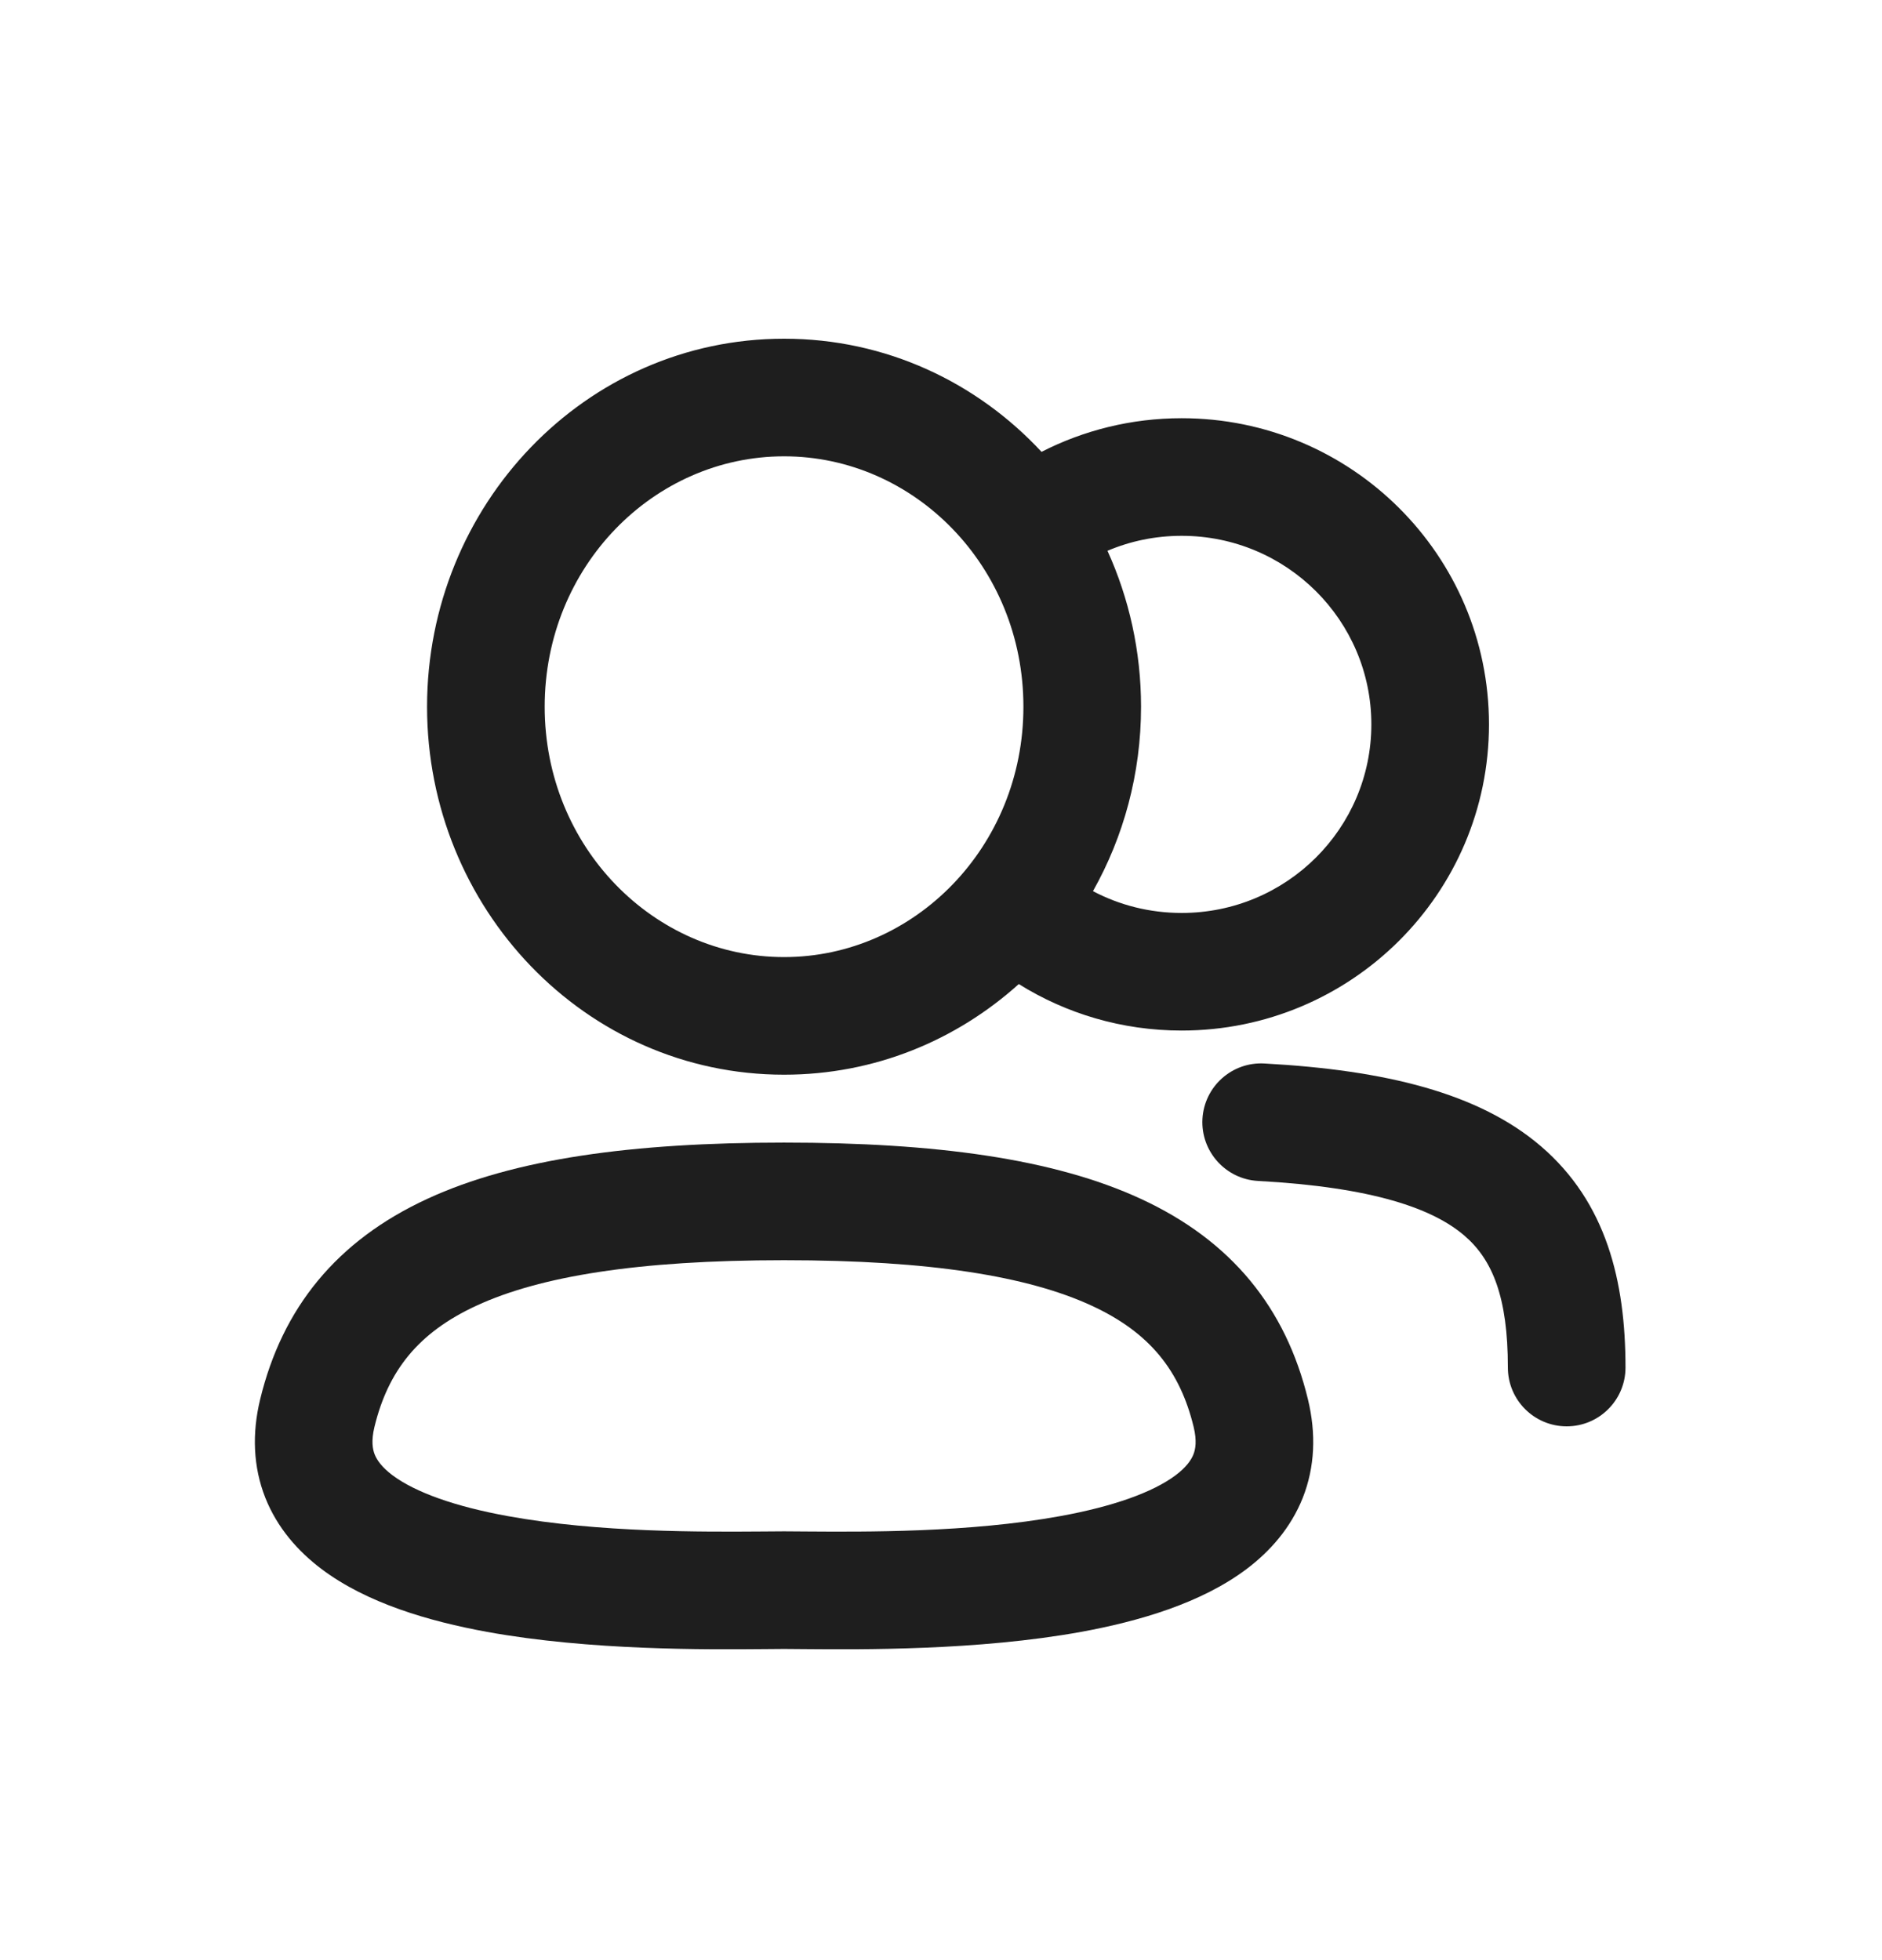
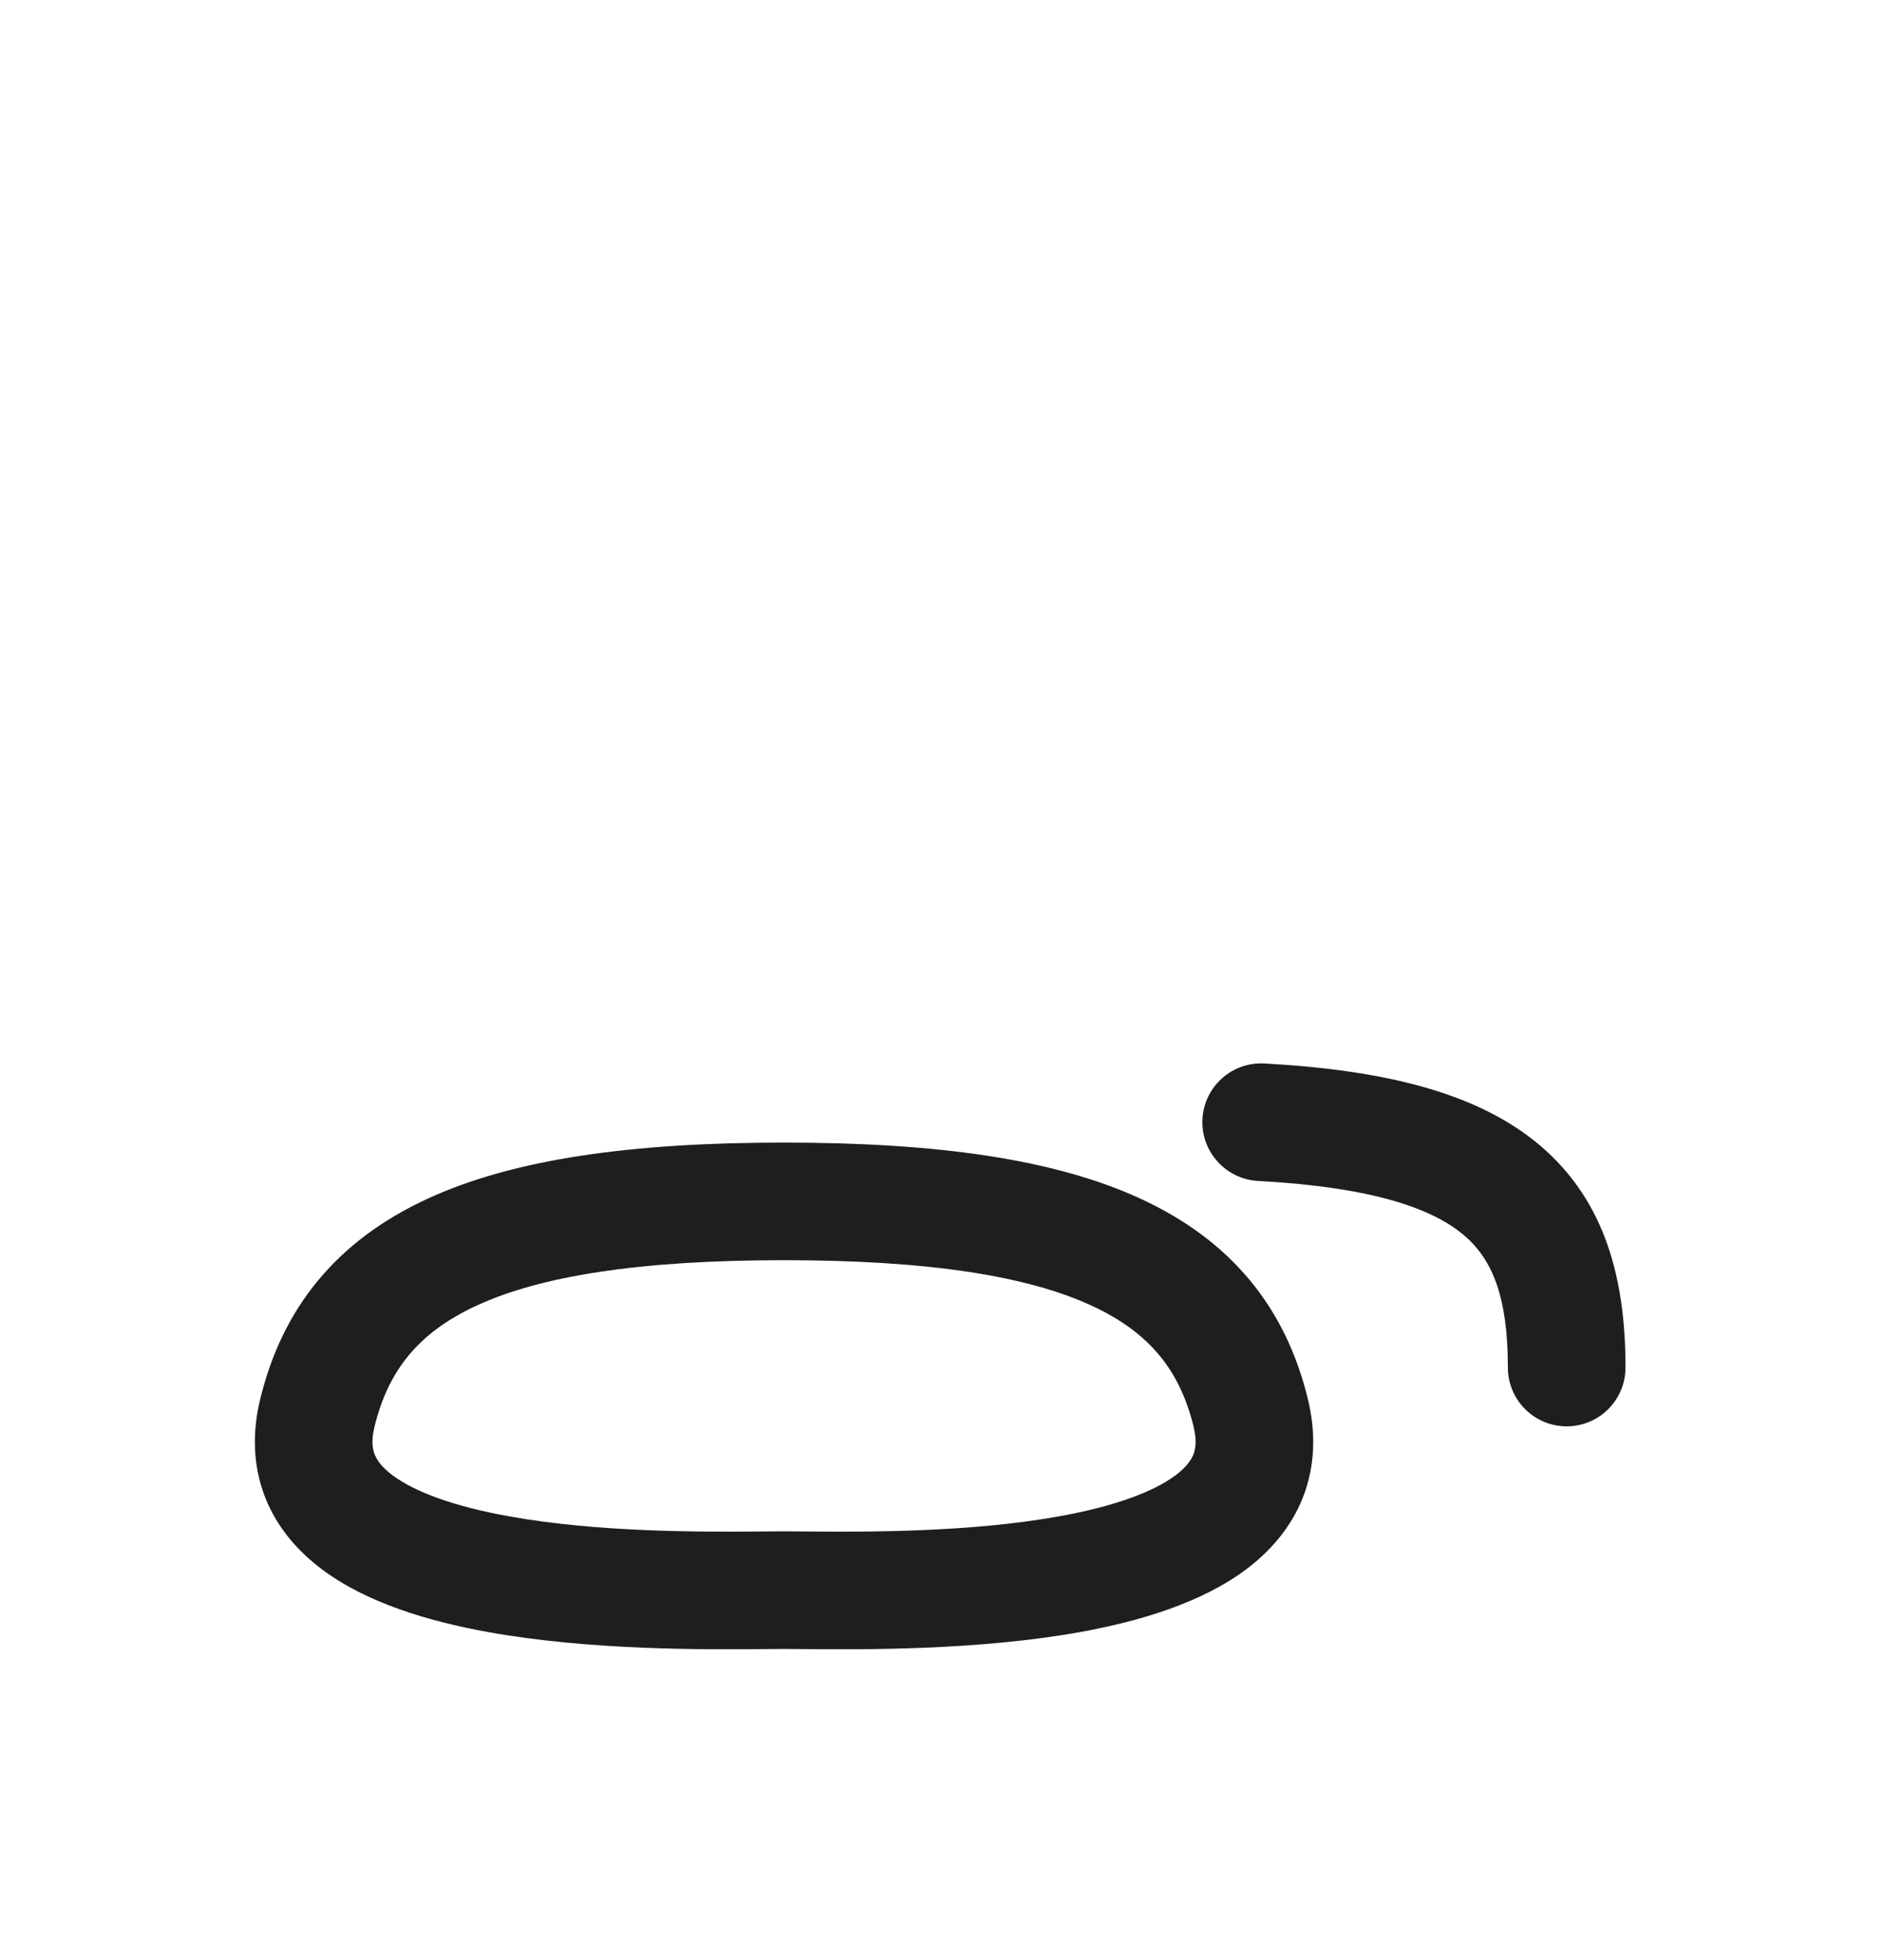
<svg xmlns="http://www.w3.org/2000/svg" width="24" height="25" viewBox="0 0 24 25" fill="none">
-   <path fill-rule="evenodd" clip-rule="evenodd" d="M5.446 9.014C5.446 6.448 7.459 4.32 9.999 4.32C11.297 4.32 12.458 4.876 13.282 5.763C13.818 5.489 14.426 5.334 15.069 5.334C17.23 5.334 18.988 7.079 18.988 9.239C18.988 11.399 17.23 13.144 15.069 13.144C14.306 13.144 13.594 12.927 12.992 12.551C12.195 13.269 11.151 13.707 9.999 13.707C7.459 13.707 5.446 11.58 5.446 9.014ZM9.999 5.82C8.338 5.82 6.946 7.224 6.946 9.014C6.946 10.803 8.338 12.207 9.999 12.207C11.659 12.207 13.051 10.803 13.051 9.014C13.051 7.224 11.659 5.82 9.999 5.82ZM13.938 11.366C14.275 11.544 14.66 11.644 15.069 11.644C16.408 11.644 17.488 10.564 17.488 9.239C17.488 7.914 16.408 6.834 15.069 6.834C14.732 6.834 14.413 6.902 14.123 7.025C14.398 7.631 14.551 8.306 14.551 9.014C14.551 9.867 14.329 10.672 13.938 11.366Z" fill="#1E1E1E" />
  <path d="M15.334 14.272C15.357 13.858 15.71 13.541 16.124 13.564C17.672 13.649 18.859 13.941 19.651 14.62C20.486 15.337 20.729 16.342 20.729 17.442C20.729 17.856 20.393 18.192 19.979 18.192C19.565 18.192 19.229 17.856 19.229 17.442C19.229 16.542 19.032 16.066 18.674 15.759C18.273 15.415 17.511 15.142 16.042 15.062C15.629 15.039 15.312 14.685 15.334 14.272Z" fill="#1E1E1E" />
  <path fill-rule="evenodd" clip-rule="evenodd" d="M5.452 15.289C6.557 14.779 8.063 14.573 9.998 14.573C11.934 14.573 13.44 14.779 14.545 15.289C15.706 15.824 16.397 16.683 16.679 17.846C16.785 18.282 16.769 18.709 16.614 19.102C16.46 19.49 16.194 19.788 15.894 20.014C15.316 20.448 14.526 20.678 13.789 20.813C12.471 21.053 10.975 21.039 10.248 21.033C10.15 21.032 10.066 21.031 9.999 21.031C9.931 21.031 9.847 21.032 9.749 21.033C9.022 21.039 7.526 21.053 6.208 20.813C5.471 20.678 4.681 20.448 4.103 20.014C3.803 19.788 3.537 19.49 3.383 19.102C3.228 18.709 3.212 18.282 3.318 17.846C3.6 16.683 4.291 15.824 5.452 15.289ZM6.08 16.651C5.33 16.996 4.948 17.487 4.775 18.2C4.732 18.378 4.752 18.484 4.778 18.55C4.807 18.623 4.869 18.713 5.004 18.815C5.297 19.034 5.804 19.215 6.477 19.337C7.64 19.549 8.975 19.538 9.72 19.533C9.825 19.532 9.919 19.531 9.999 19.531C10.078 19.531 10.172 19.532 10.277 19.533C11.023 19.538 12.357 19.549 13.52 19.337C14.193 19.215 14.701 19.034 14.993 18.815C15.128 18.713 15.19 18.623 15.219 18.55C15.245 18.484 15.265 18.378 15.222 18.2C15.049 17.487 14.667 16.996 13.917 16.651C13.112 16.28 11.87 16.073 9.998 16.073C8.127 16.073 6.885 16.28 6.08 16.651Z" fill="#1E1E1E" />
</svg>